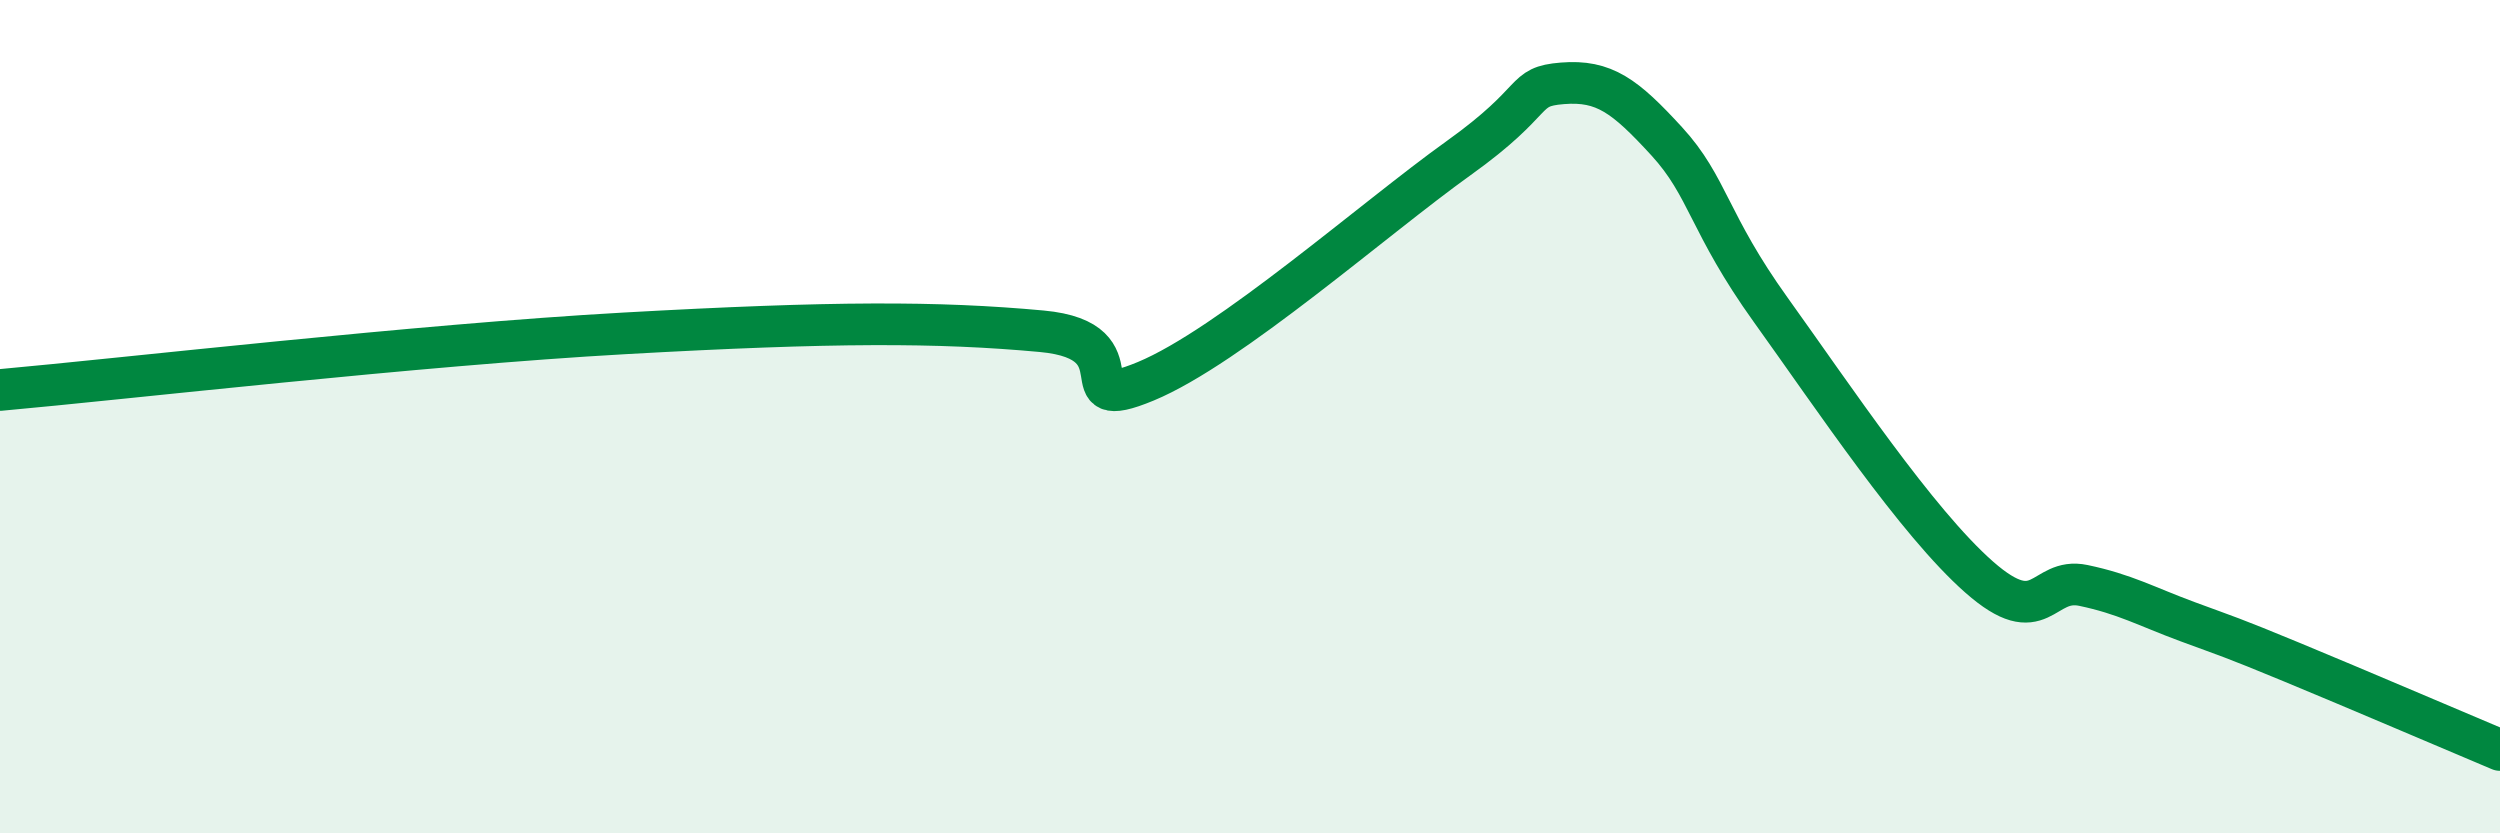
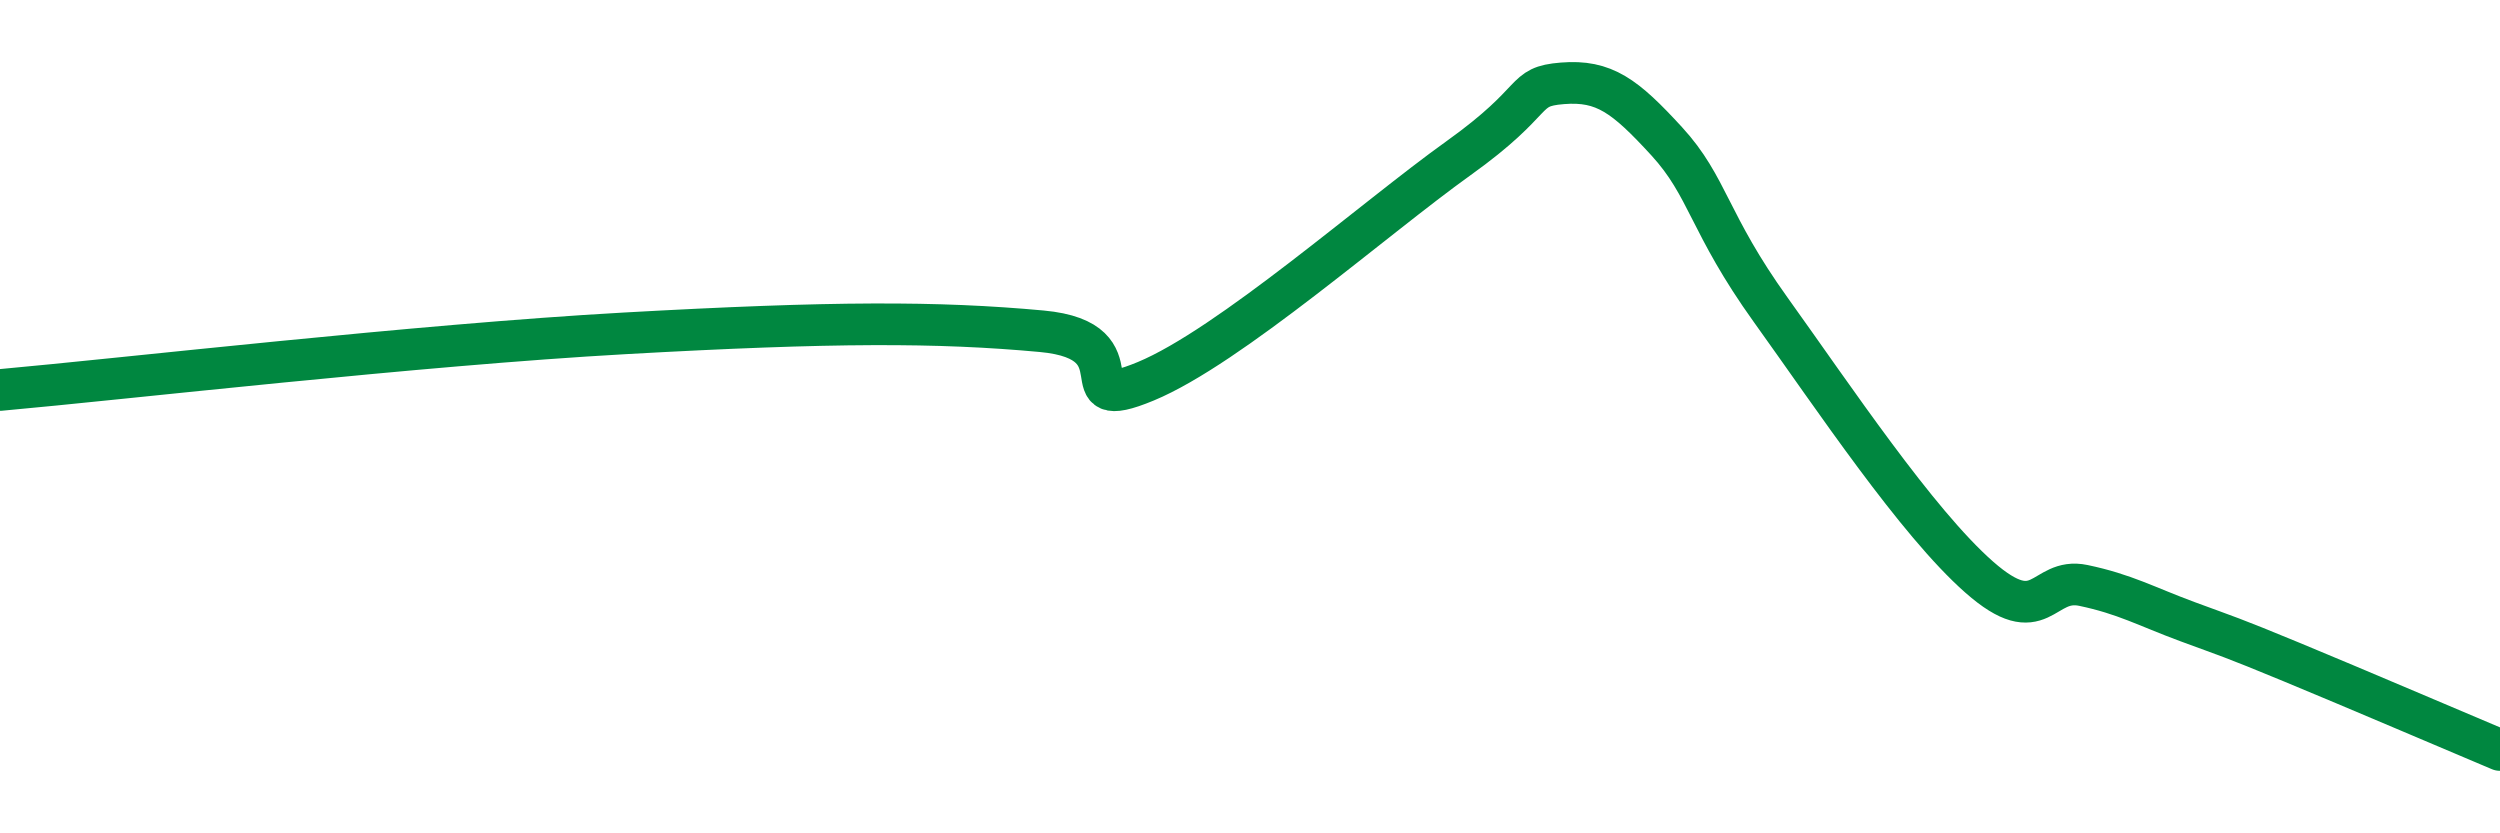
<svg xmlns="http://www.w3.org/2000/svg" width="60" height="20" viewBox="0 0 60 20">
-   <path d="M 0,9.36 C 3,9.09 10,8.28 15,8 C 20,7.72 22.5,7.72 25,7.95 C 27.5,8.18 25.5,9.98 27.5,9.15 C 29.5,8.32 33,5.23 35,3.8 C 37,2.37 36.5,2.08 37.5,2 C 38.5,1.92 39,2.3 40,3.39 C 41,4.48 41,5.35 42.5,7.44 C 44,9.53 46,12.53 47.5,13.85 C 49,15.17 49,13.84 50,14.05 C 51,14.26 51.5,14.55 52.5,14.92 C 53.5,15.29 53.5,15.27 55,15.89 C 56.5,16.51 59,17.58 60,18L60 20L0 20Z" fill="#008740" opacity="0.1" stroke-linecap="round" stroke-linejoin="round" />
  <path d="M 0,9.36 C 3,9.09 10,8.28 15,8 C 20,7.72 22.5,7.72 25,7.95 C 27.5,8.18 25.5,9.98 27.5,9.15 C 29.5,8.32 33,5.23 35,3.8 C 37,2.37 36.5,2.08 37.5,2 C 38.5,1.92 39,2.3 40,3.39 C 41,4.48 41,5.35 42.5,7.44 C 44,9.53 46,12.53 47.5,13.85 C 49,15.17 49,13.84 50,14.05 C 51,14.26 51.5,14.55 52.5,14.92 C 53.5,15.29 53.5,15.27 55,15.89 C 56.5,16.51 59,17.58 60,18" stroke="#008740" stroke-width="1" fill="none" stroke-linecap="round" stroke-linejoin="round" />
</svg>